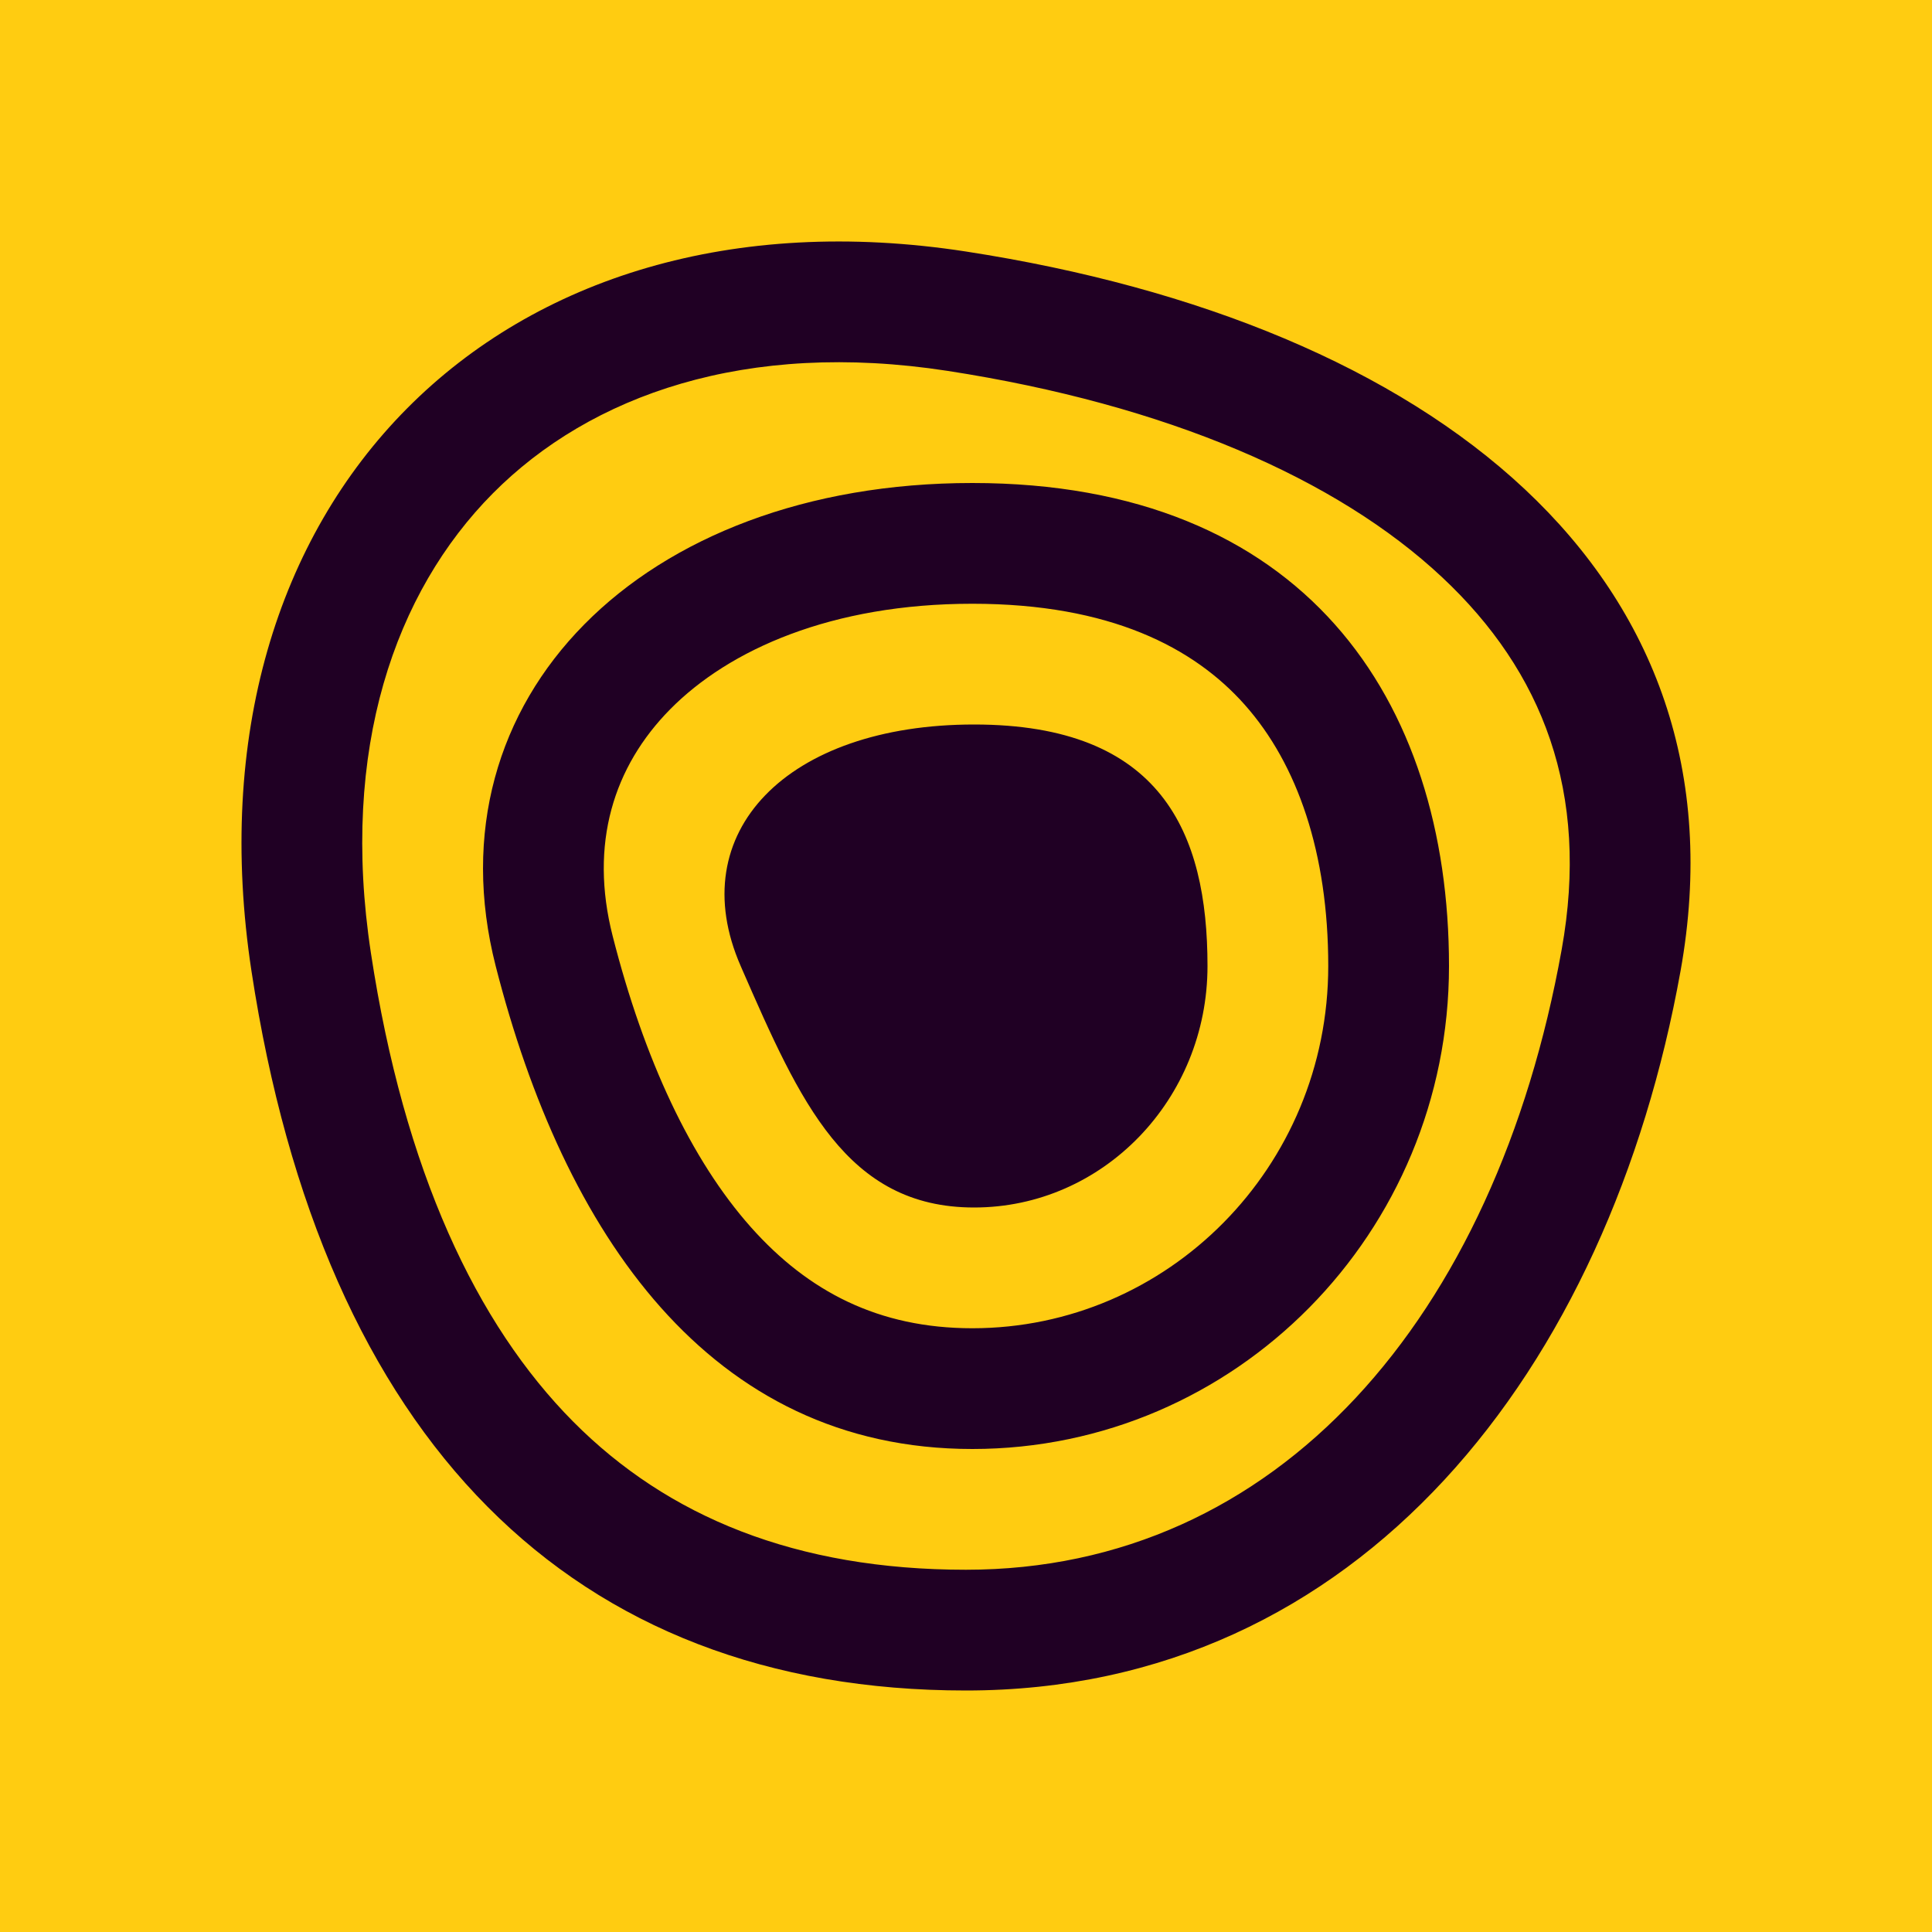
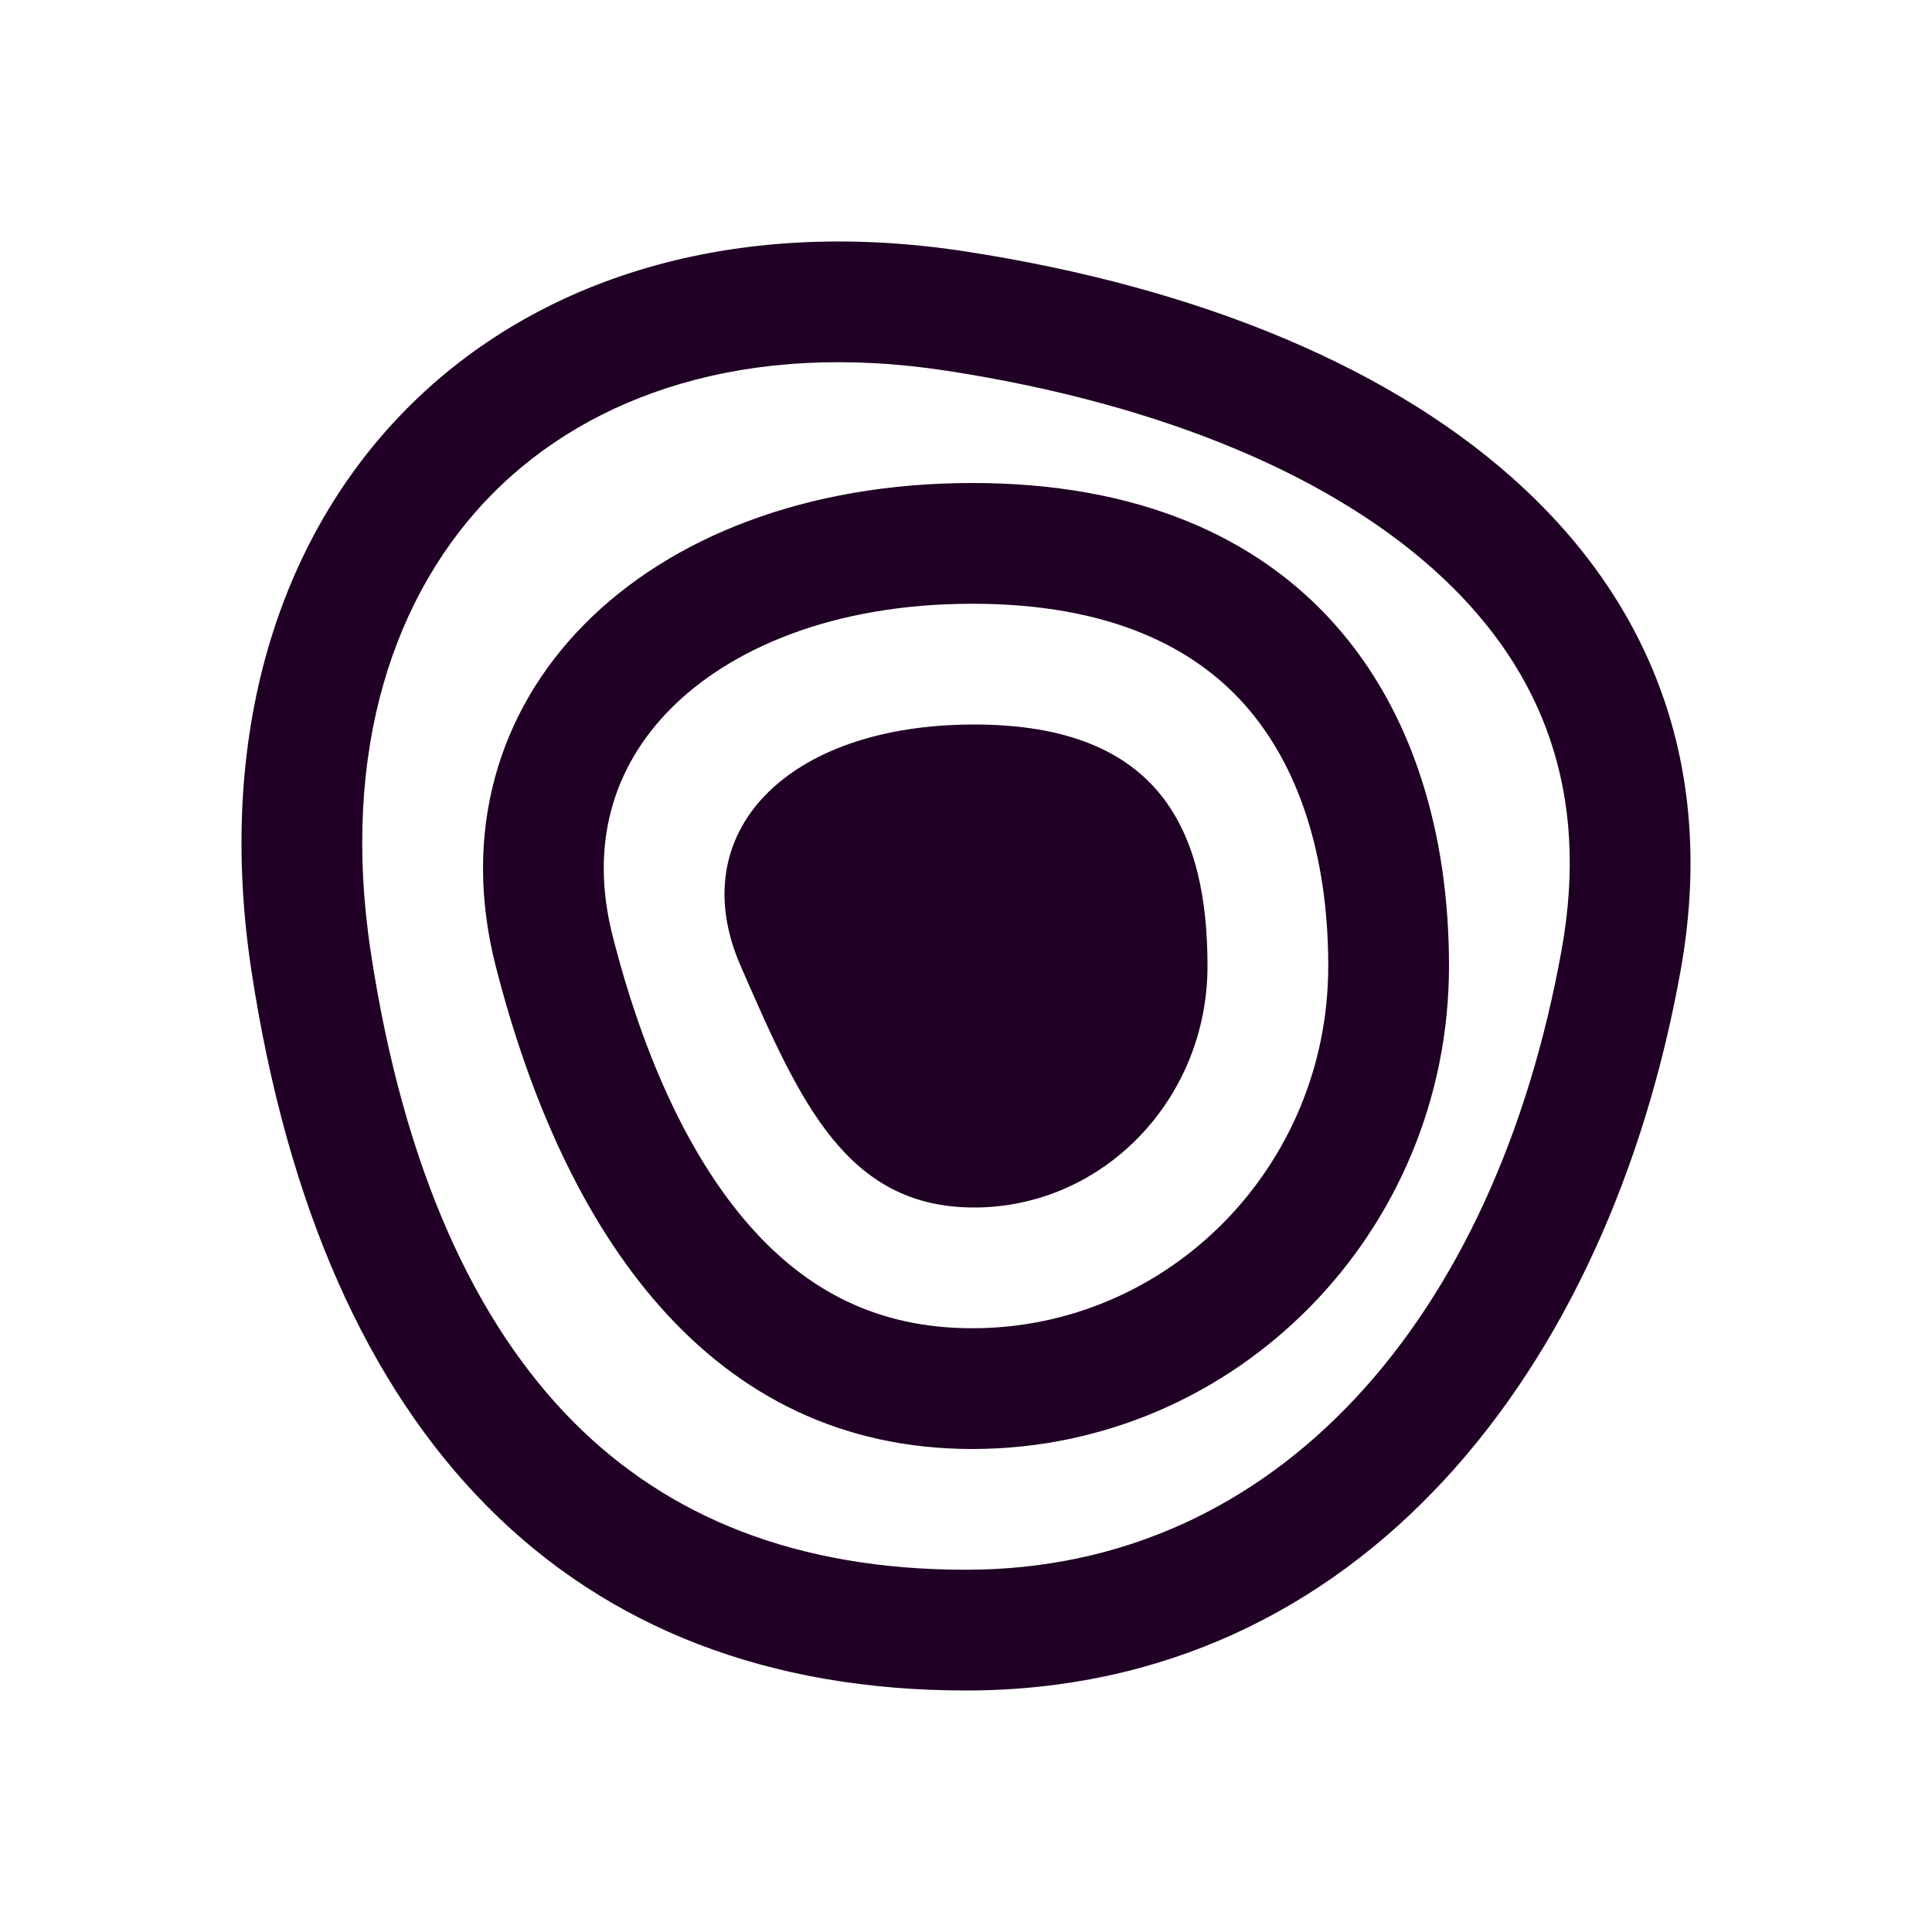
<svg xmlns="http://www.w3.org/2000/svg" width="32" height="32" viewBox="0 0 32 32" fill="none">
-   <rect width="32" height="32" fill="#FFCC11" />
  <path fill-rule="evenodd" clip-rule="evenodd" d="M25.866 15.729C24.77 21.829 21.158 26 16 26C13.185 26 11.06 25.124 9.494 23.547C7.892 21.933 6.693 19.401 6.143 15.782C5.629 12.41 6.542 9.805 8.163 8.172C9.782 6.542 12.36 5.628 15.695 6.143C19.32 6.703 22.142 7.925 23.888 9.563C25.55 11.12 26.335 13.125 25.866 15.729ZM27.835 16.083C26.651 22.665 22.536 28 16 28C9.464 28 5.349 23.856 4.165 16.083C2.982 8.31 8.28 2.975 16 4.166C23.72 5.358 29.018 9.502 27.835 16.083ZM16.105 22C19.336 22 22 19.339 22 16C22 14.132 21.491 12.656 20.616 11.672C19.776 10.727 18.389 10 16.105 10C13.778 10 12.077 10.758 11.1 11.748C10.165 12.695 9.757 13.974 10.148 15.505C10.667 17.542 11.441 19.206 12.439 20.328C13.387 21.392 14.552 22 16.105 22ZM16.105 24C20.465 24 24 20.418 24 16C24 11.582 21.593 8 16.105 8C10.617 8 7.082 11.582 8.21 16C9.338 20.418 11.745 24 16.105 24ZM20 16C20 18.209 18.269 20 16.134 20C14.018 20 13.248 18.241 12.293 16.058L12.268 16C11.301 13.791 13.032 12 16.134 12C19.236 12 20 13.791 20 16Z" fill="#200024" />
</svg>